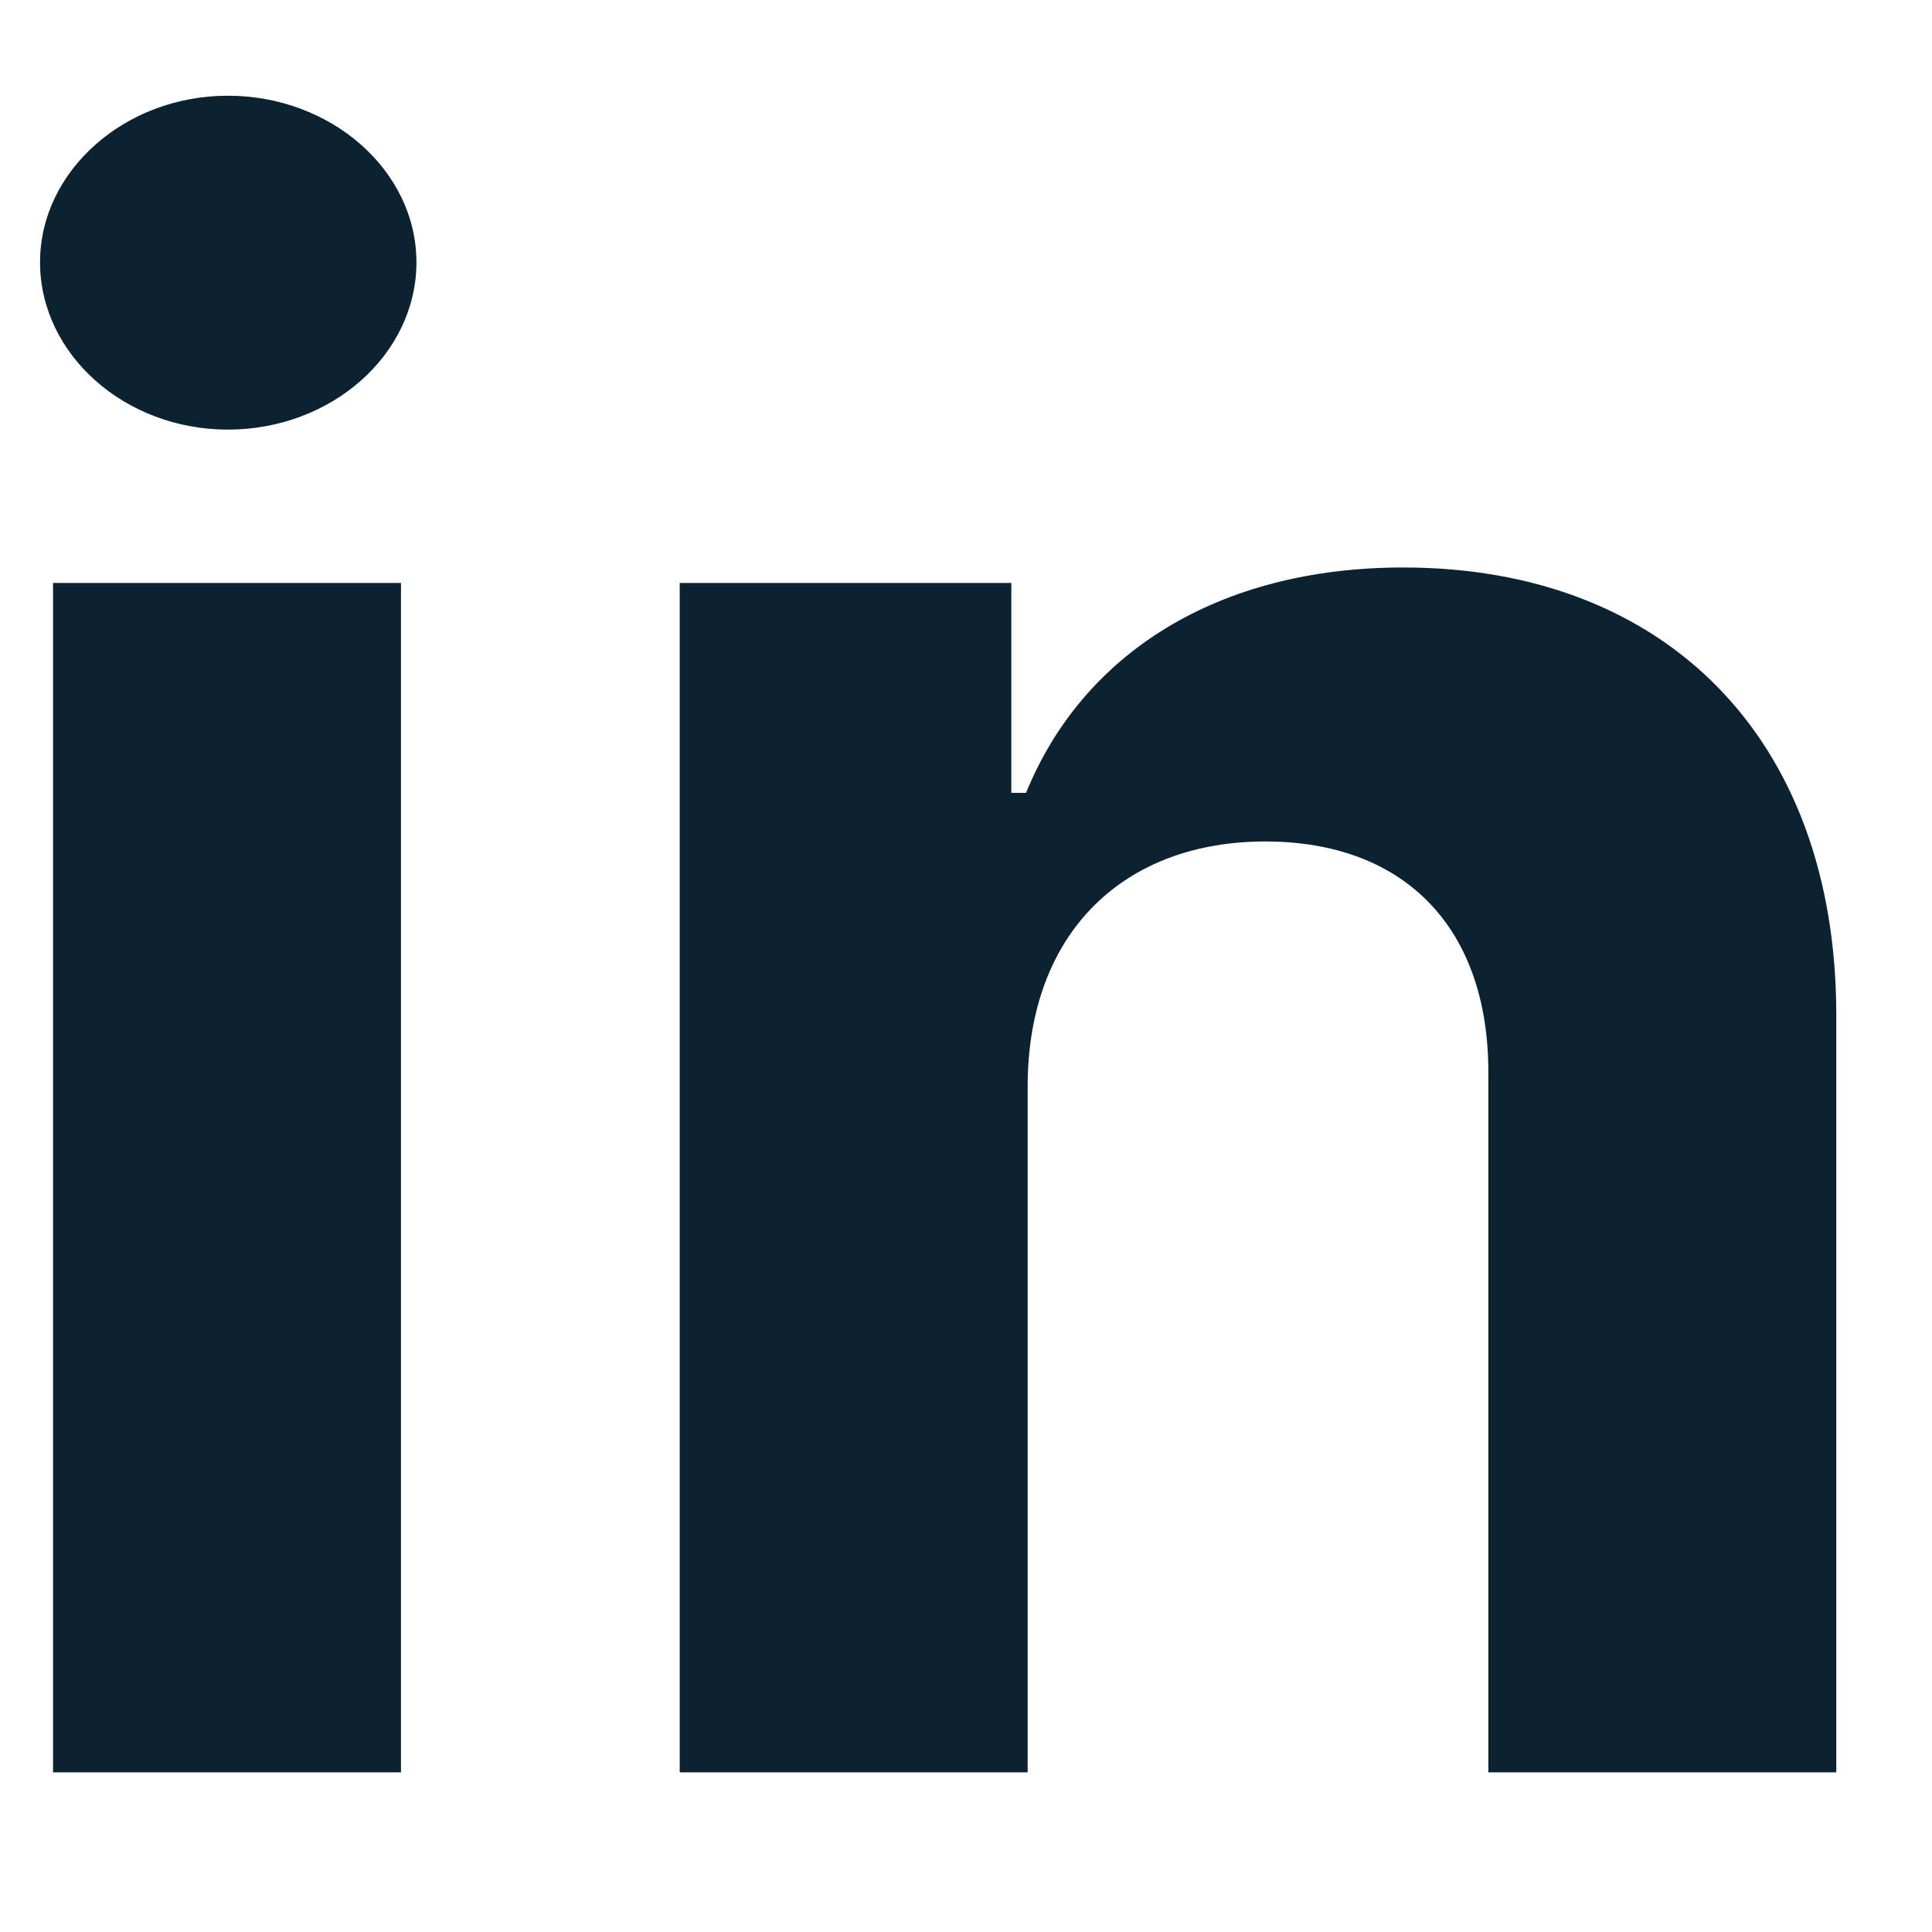
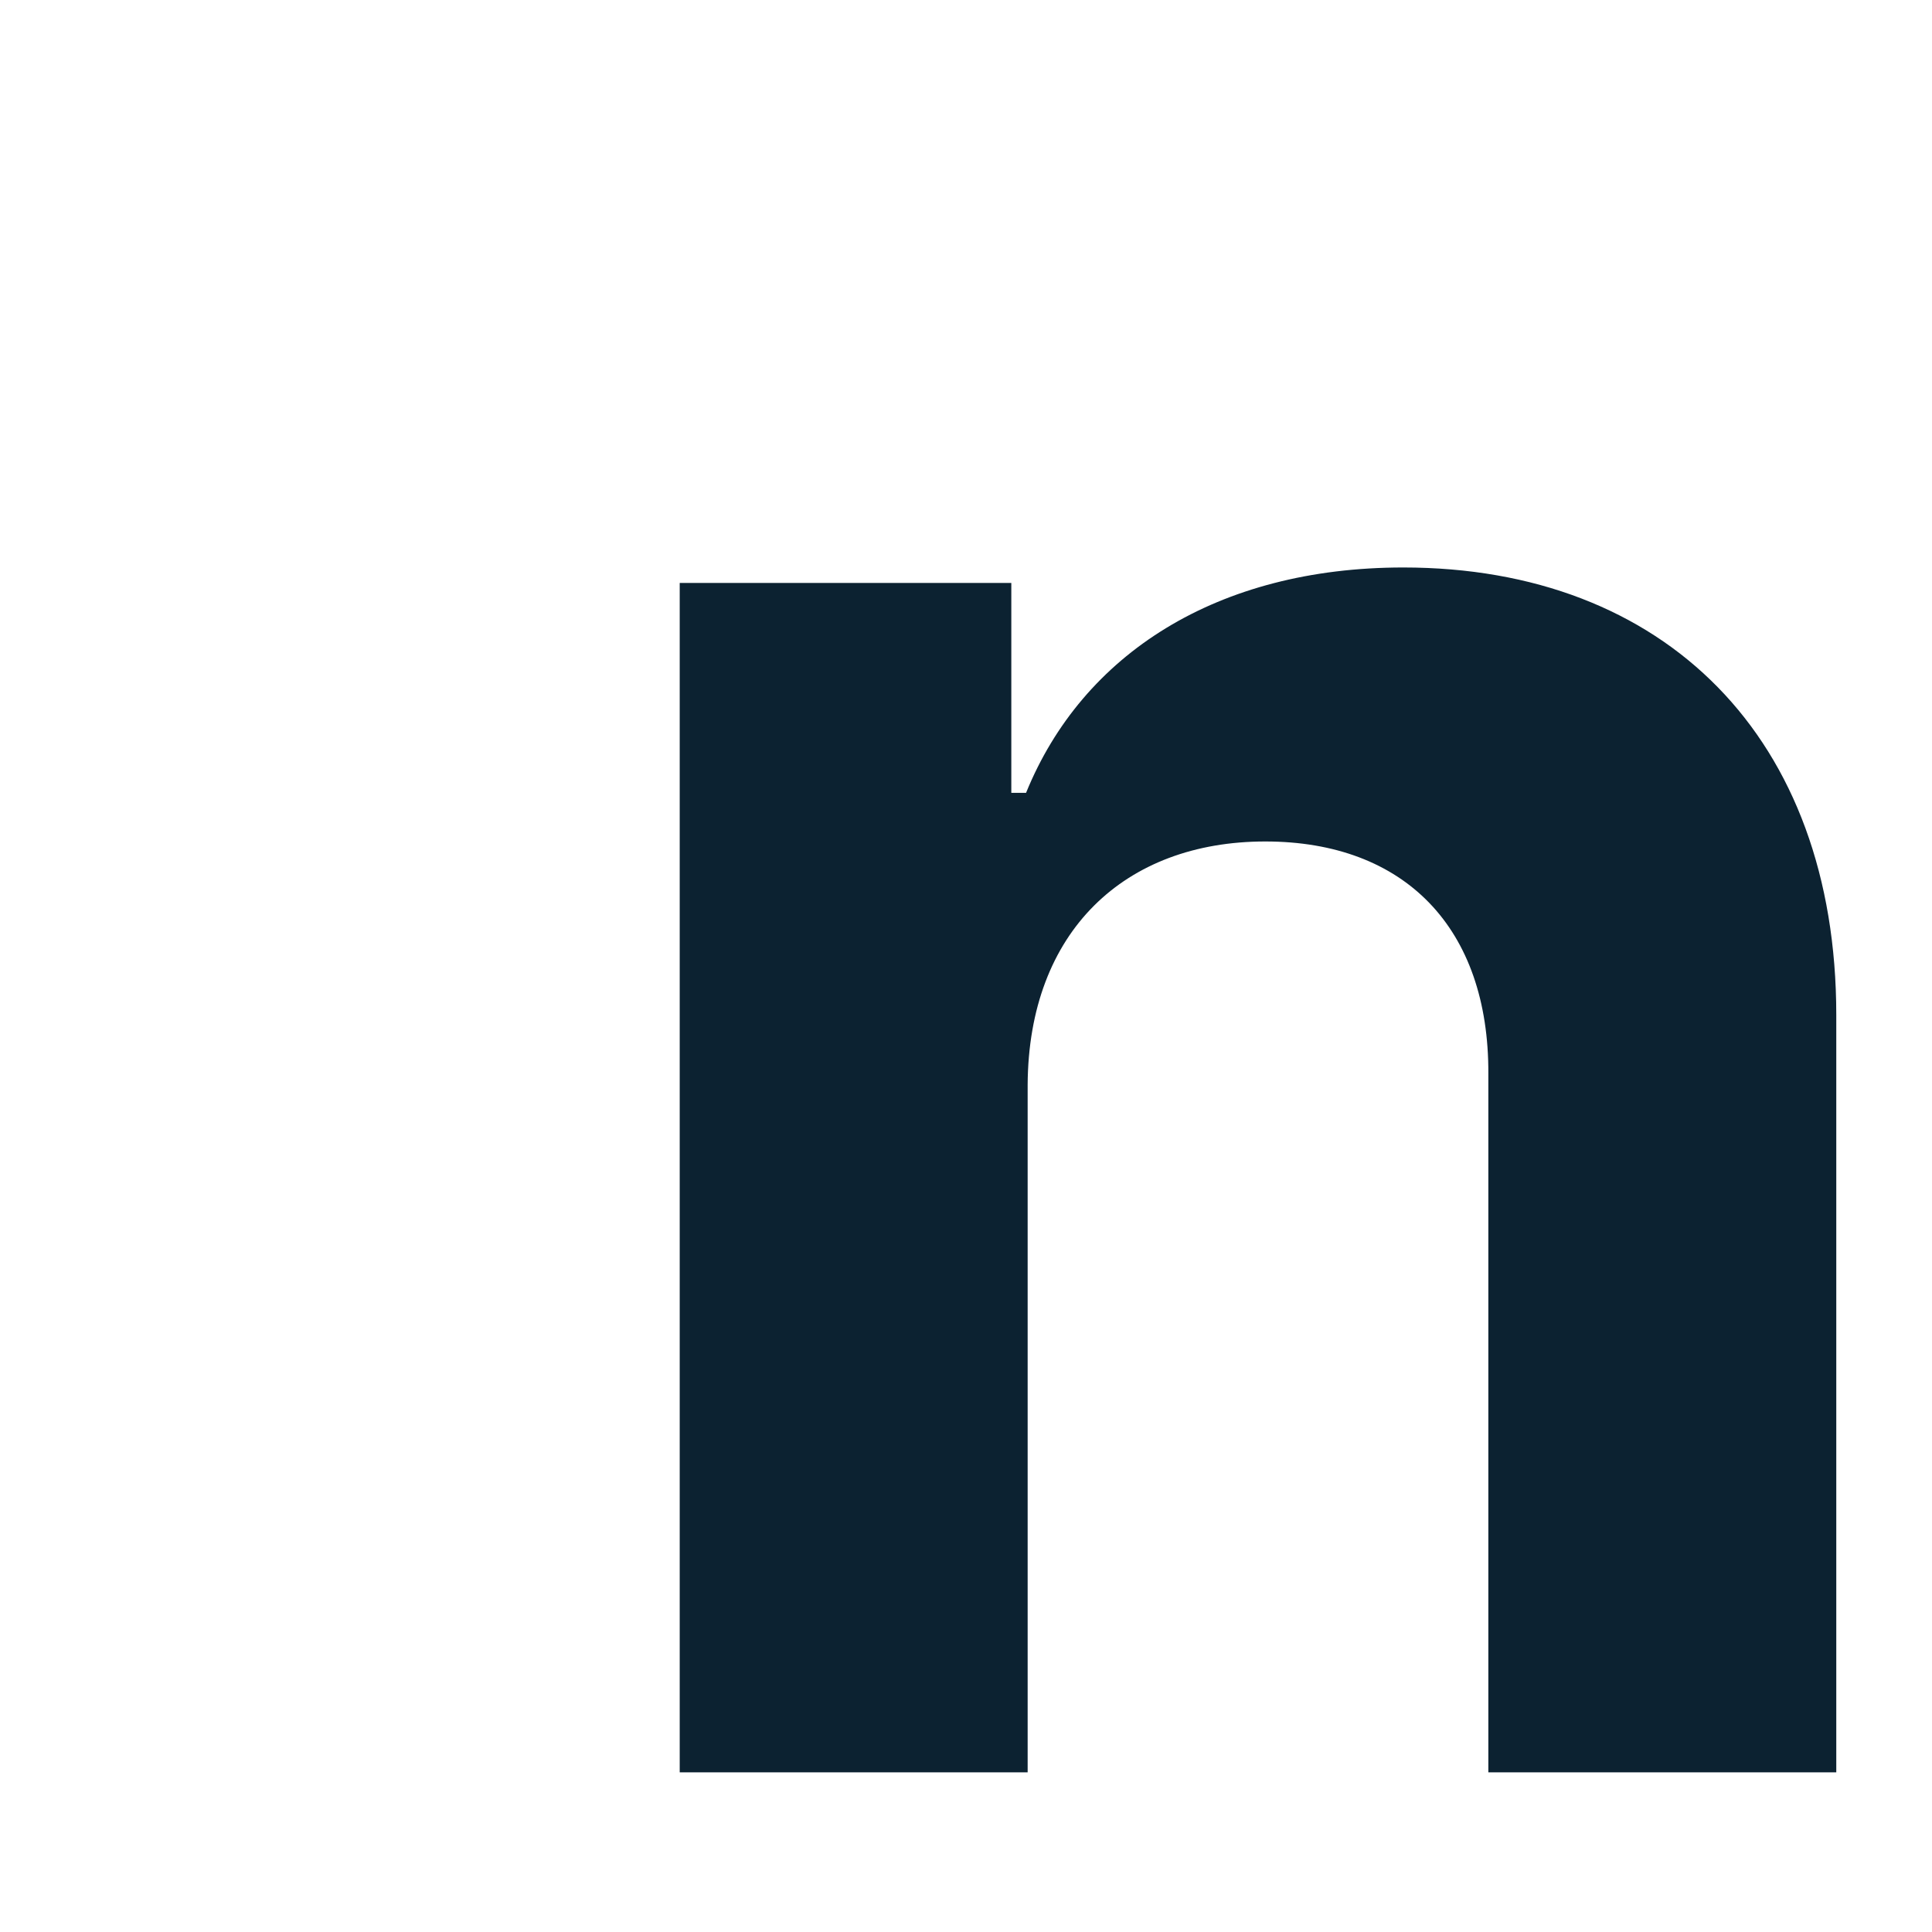
<svg xmlns="http://www.w3.org/2000/svg" width="11" height="11" viewBox="0 0 11 11" fill="none">
-   <path d="M0.302 10.091H2.283V3.319H0.302V10.091ZM1.297 2.446C1.888 2.446 2.371 2.018 2.371 1.493C2.371 0.973 1.888 0.545 1.297 0.545C0.711 0.545 0.228 0.973 0.228 1.493C0.228 2.018 0.711 2.446 1.297 2.446Z" fill="#0C2231" />
  <path d="M5.851 6.176C5.856 5.303 6.404 4.791 7.204 4.791C7.999 4.791 8.478 5.285 8.474 6.114V10.091H10.455V5.779C10.455 4.2 9.478 3.231 7.99 3.231C6.93 3.231 6.163 3.724 5.842 4.514H5.758V3.319H3.87V10.091H5.851V6.176Z" fill="#0C2231" />
</svg>